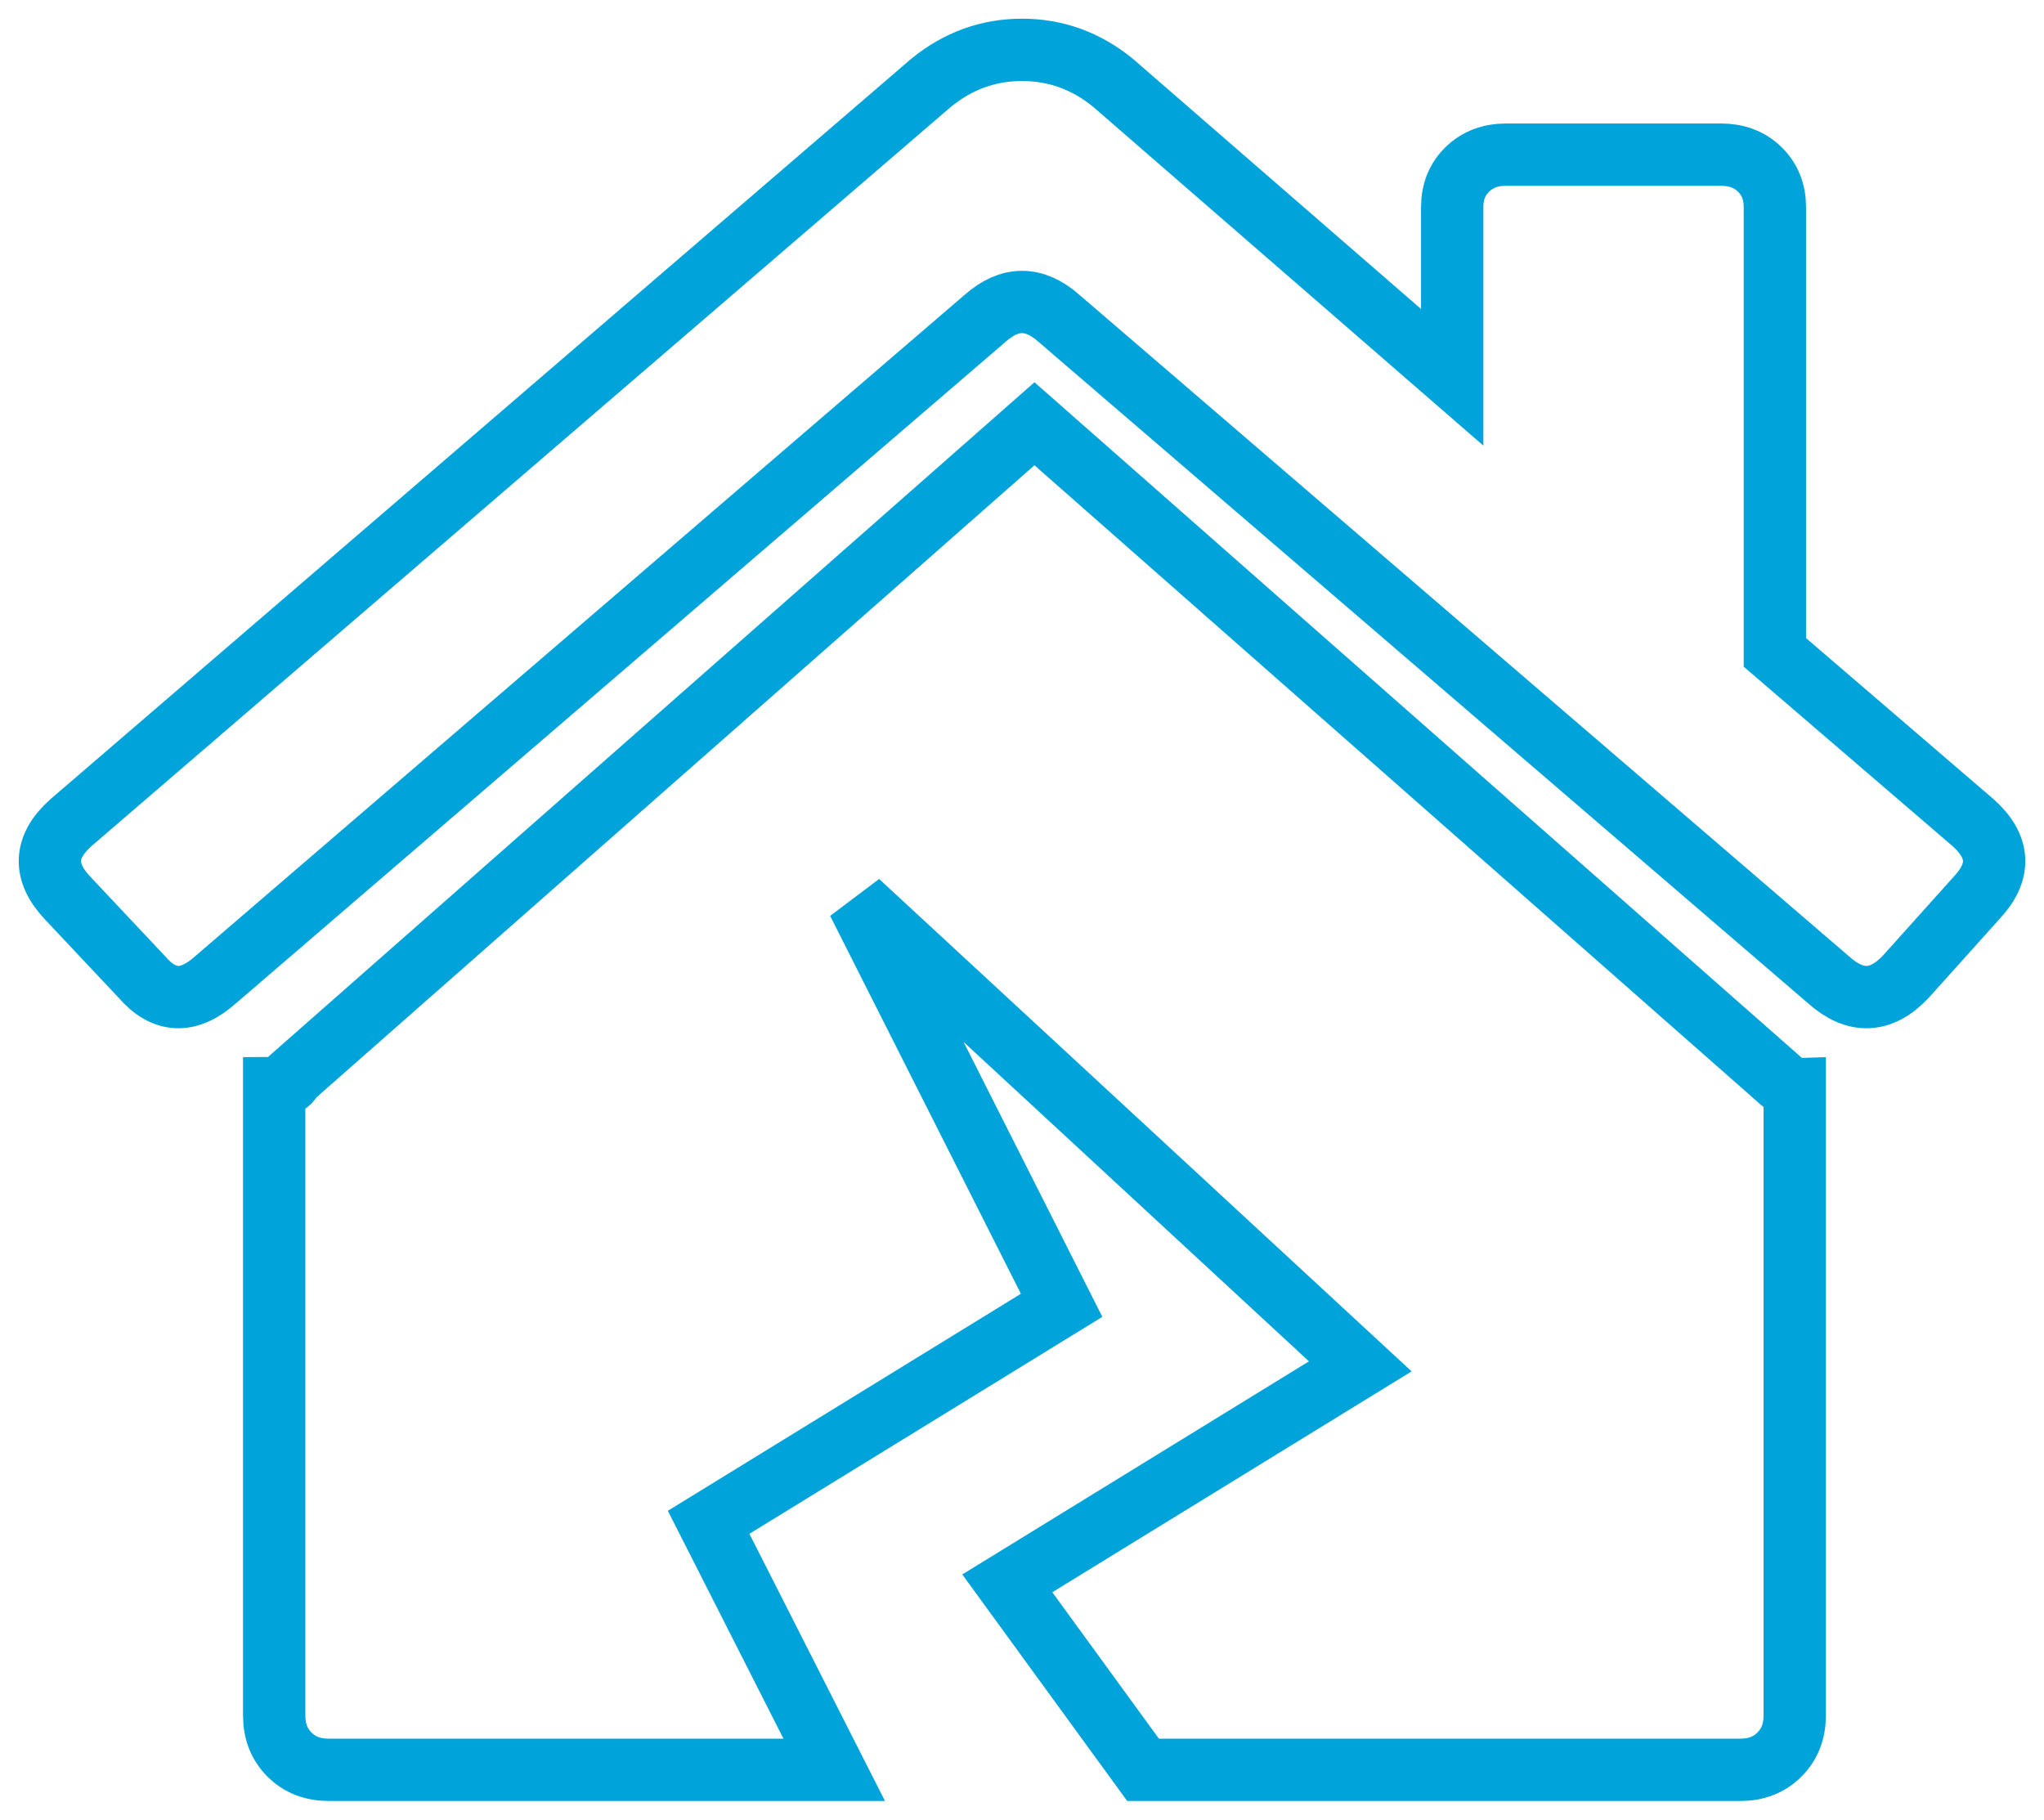
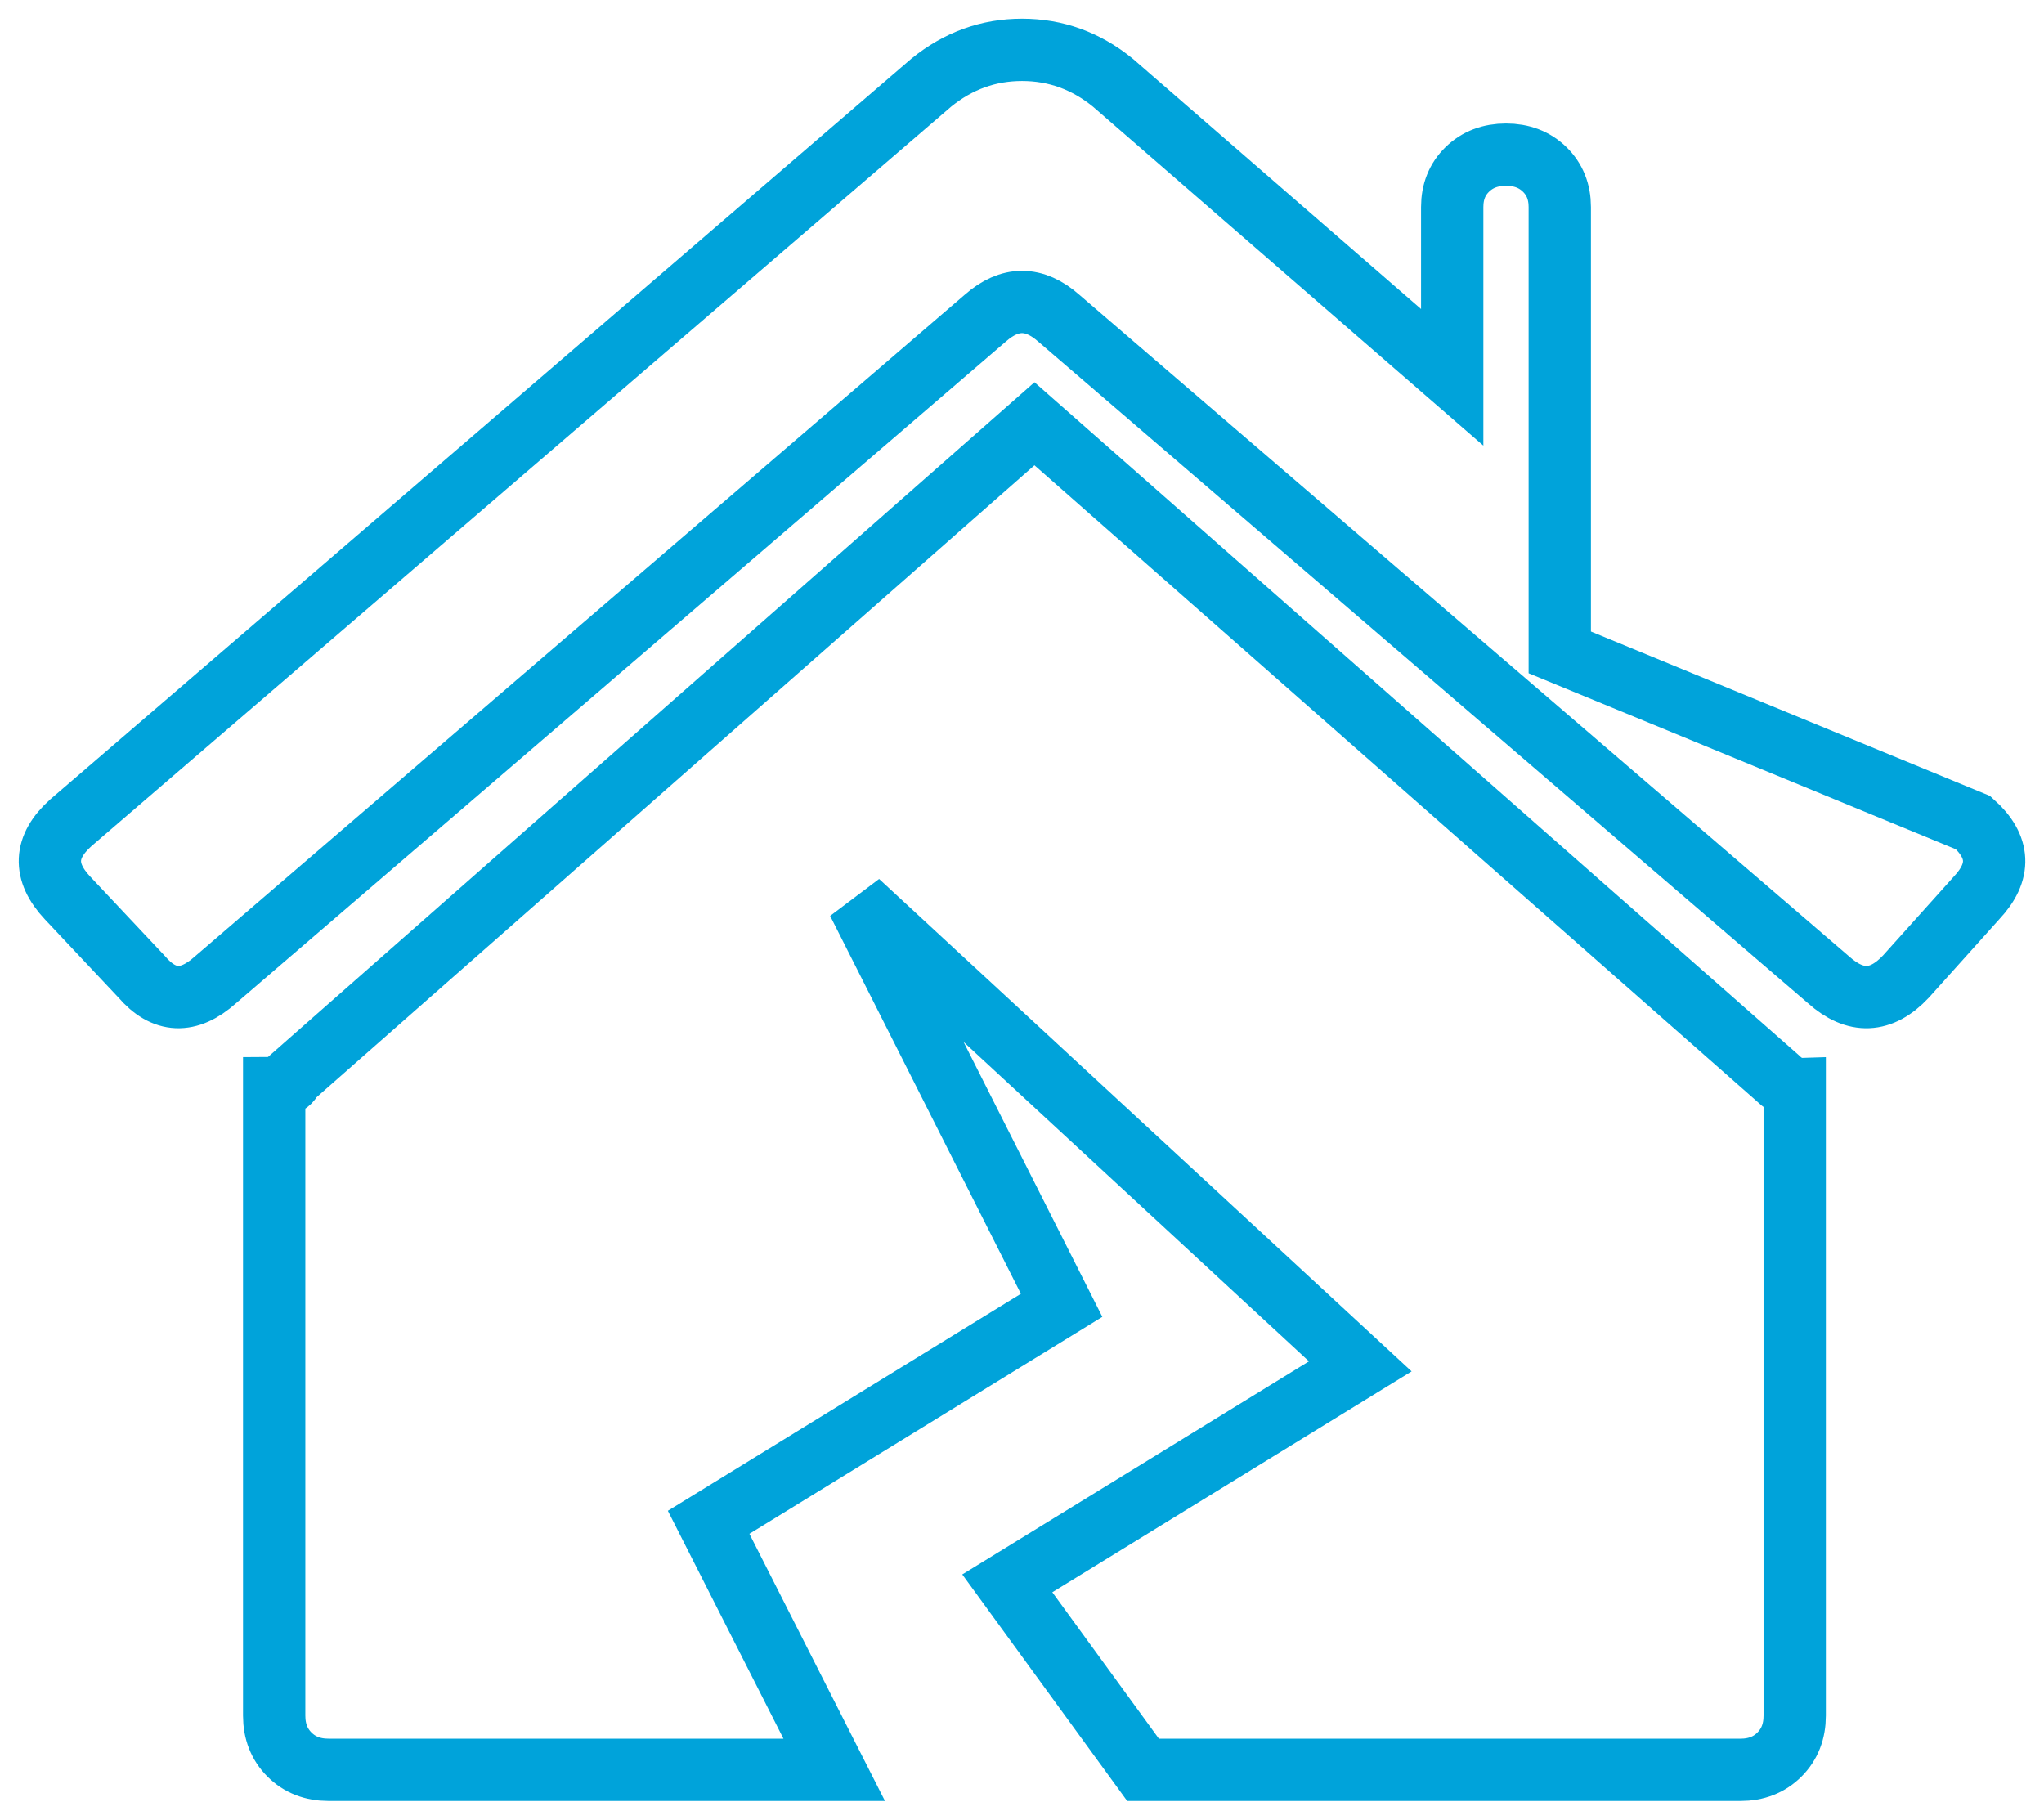
<svg xmlns="http://www.w3.org/2000/svg" height="73" viewBox="0 0 82 73" width="82">
-   <path d="m658.5 1132 29.819 26.252c.091.091.204.181.34.272.136.091.25.136.34.136v25.164c0 .635-.204 1.156-.613 1.564s-.93.612-1.566.612h-23.964l-5.446-7.481 14.161-8.705-20.152-18.635 8.17 16.186-14.161 8.705 5.038 9.929h-20.288c-.635 0-1.157-.204-1.566-.612-.408-.408-.613-.929-.613-1.564v-25.164c.091 0 .227-.045.408-.136.182-.091.272-.181.272-.272zm37.656 16.003c1.079.963 1.124 1.971.135 3.022l-2.831 3.153c-.989 1.051-2.022 1.095-3.101.131l-30.875-26.537c-.989-.876-1.977-.876-2.966 0l-30.875 26.537c-1.079.963-2.067.92-2.966-.131l-2.966-3.153c-.989-1.051-.944-2.058.135-3.022l34.516-29.689c1.079-.876 2.292-1.314 3.64-1.314 1.348 0 2.562.438 3.64 1.314l13.617 11.823v-6.831c0-.613.202-1.117.607-1.511.404-.394.921-.591 1.551-.591h8.629c.629 0 1.146.197 1.55.591.404.394.607.898.607 1.511v17.866z" fill="none" stroke="#00a3da" stroke-width="2.5" transform="translate(-617 -1115)" />
+   <path d="m658.5 1132 29.819 26.252c.091.091.204.181.34.272.136.091.25.136.34.136v25.164c0 .635-.204 1.156-.613 1.564s-.93.612-1.566.612h-23.964l-5.446-7.481 14.161-8.705-20.152-18.635 8.17 16.186-14.161 8.705 5.038 9.929h-20.288c-.635 0-1.157-.204-1.566-.612-.408-.408-.613-.929-.613-1.564v-25.164c.091 0 .227-.045.408-.136.182-.091.272-.181.272-.272zm37.656 16.003c1.079.963 1.124 1.971.135 3.022l-2.831 3.153c-.989 1.051-2.022 1.095-3.101.131l-30.875-26.537c-.989-.876-1.977-.876-2.966 0l-30.875 26.537c-1.079.963-2.067.92-2.966-.131l-2.966-3.153c-.989-1.051-.944-2.058.135-3.022l34.516-29.689c1.079-.876 2.292-1.314 3.64-1.314 1.348 0 2.562.438 3.64 1.314l13.617 11.823v-6.831c0-.613.202-1.117.607-1.511.404-.394.921-.591 1.551-.591c.629 0 1.146.197 1.55.591.404.394.607.898.607 1.511v17.866z" fill="none" stroke="#00a3da" stroke-width="2.5" transform="translate(-617 -1115)" />
</svg>